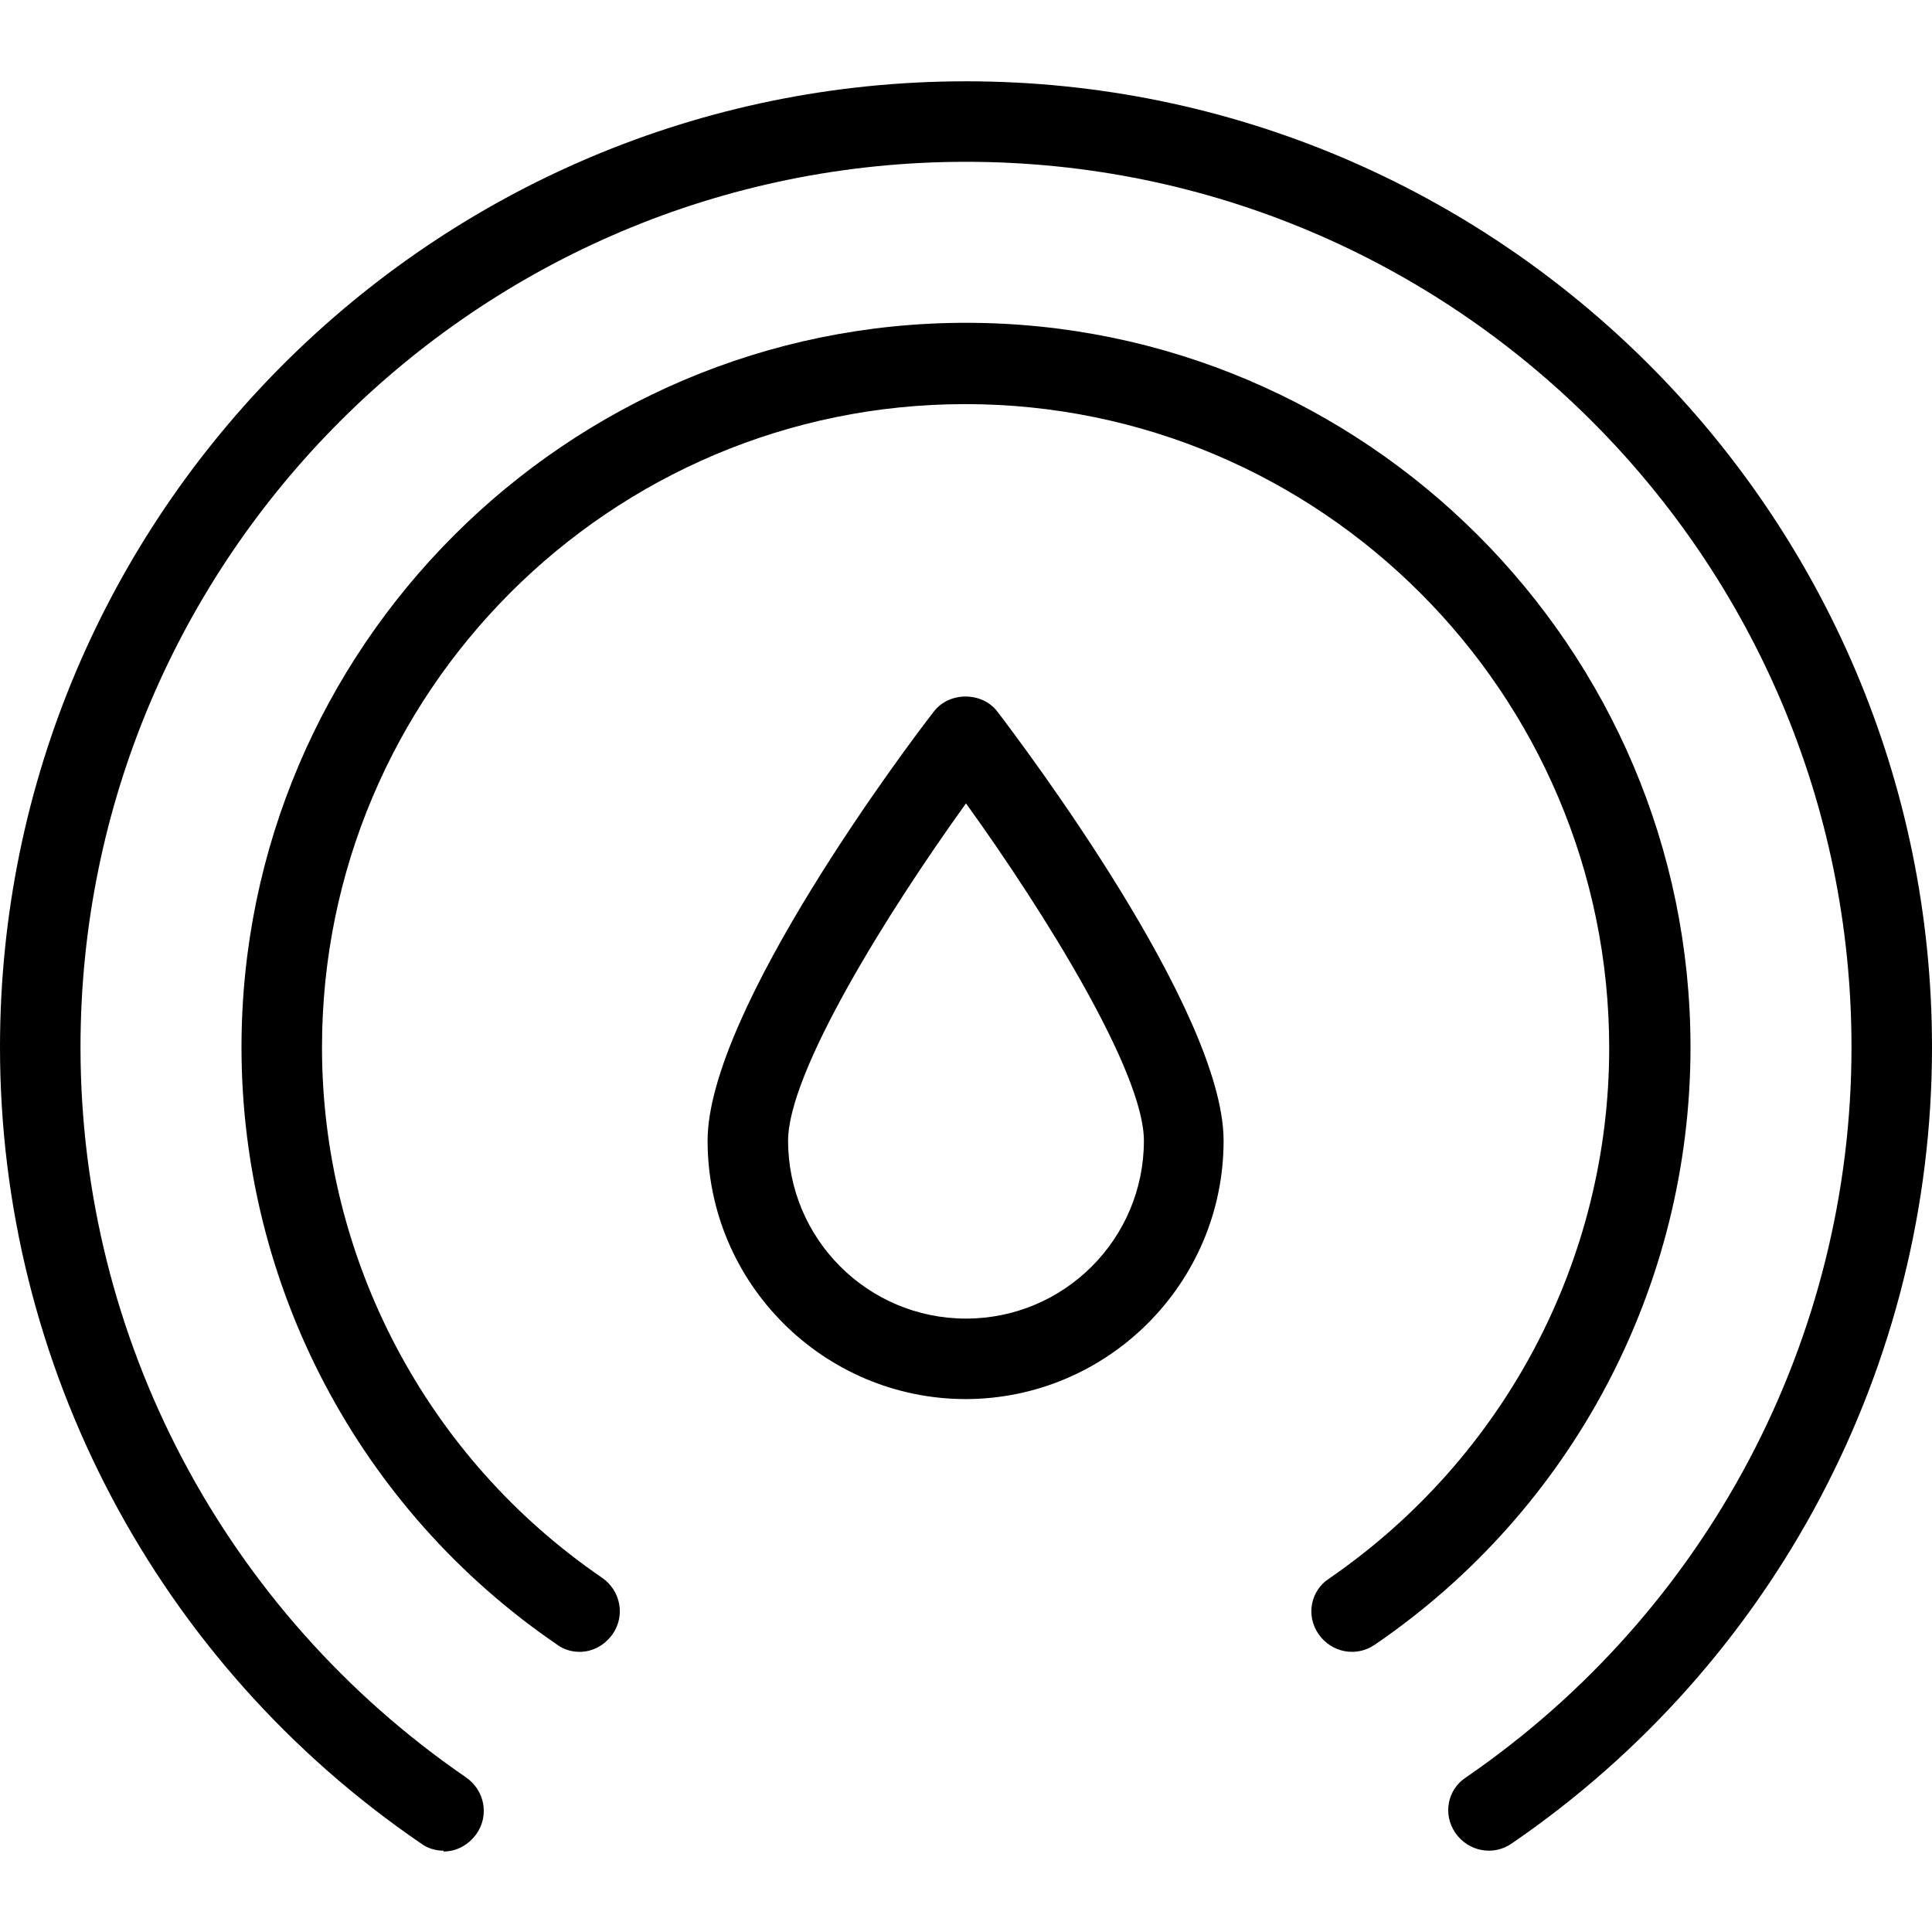
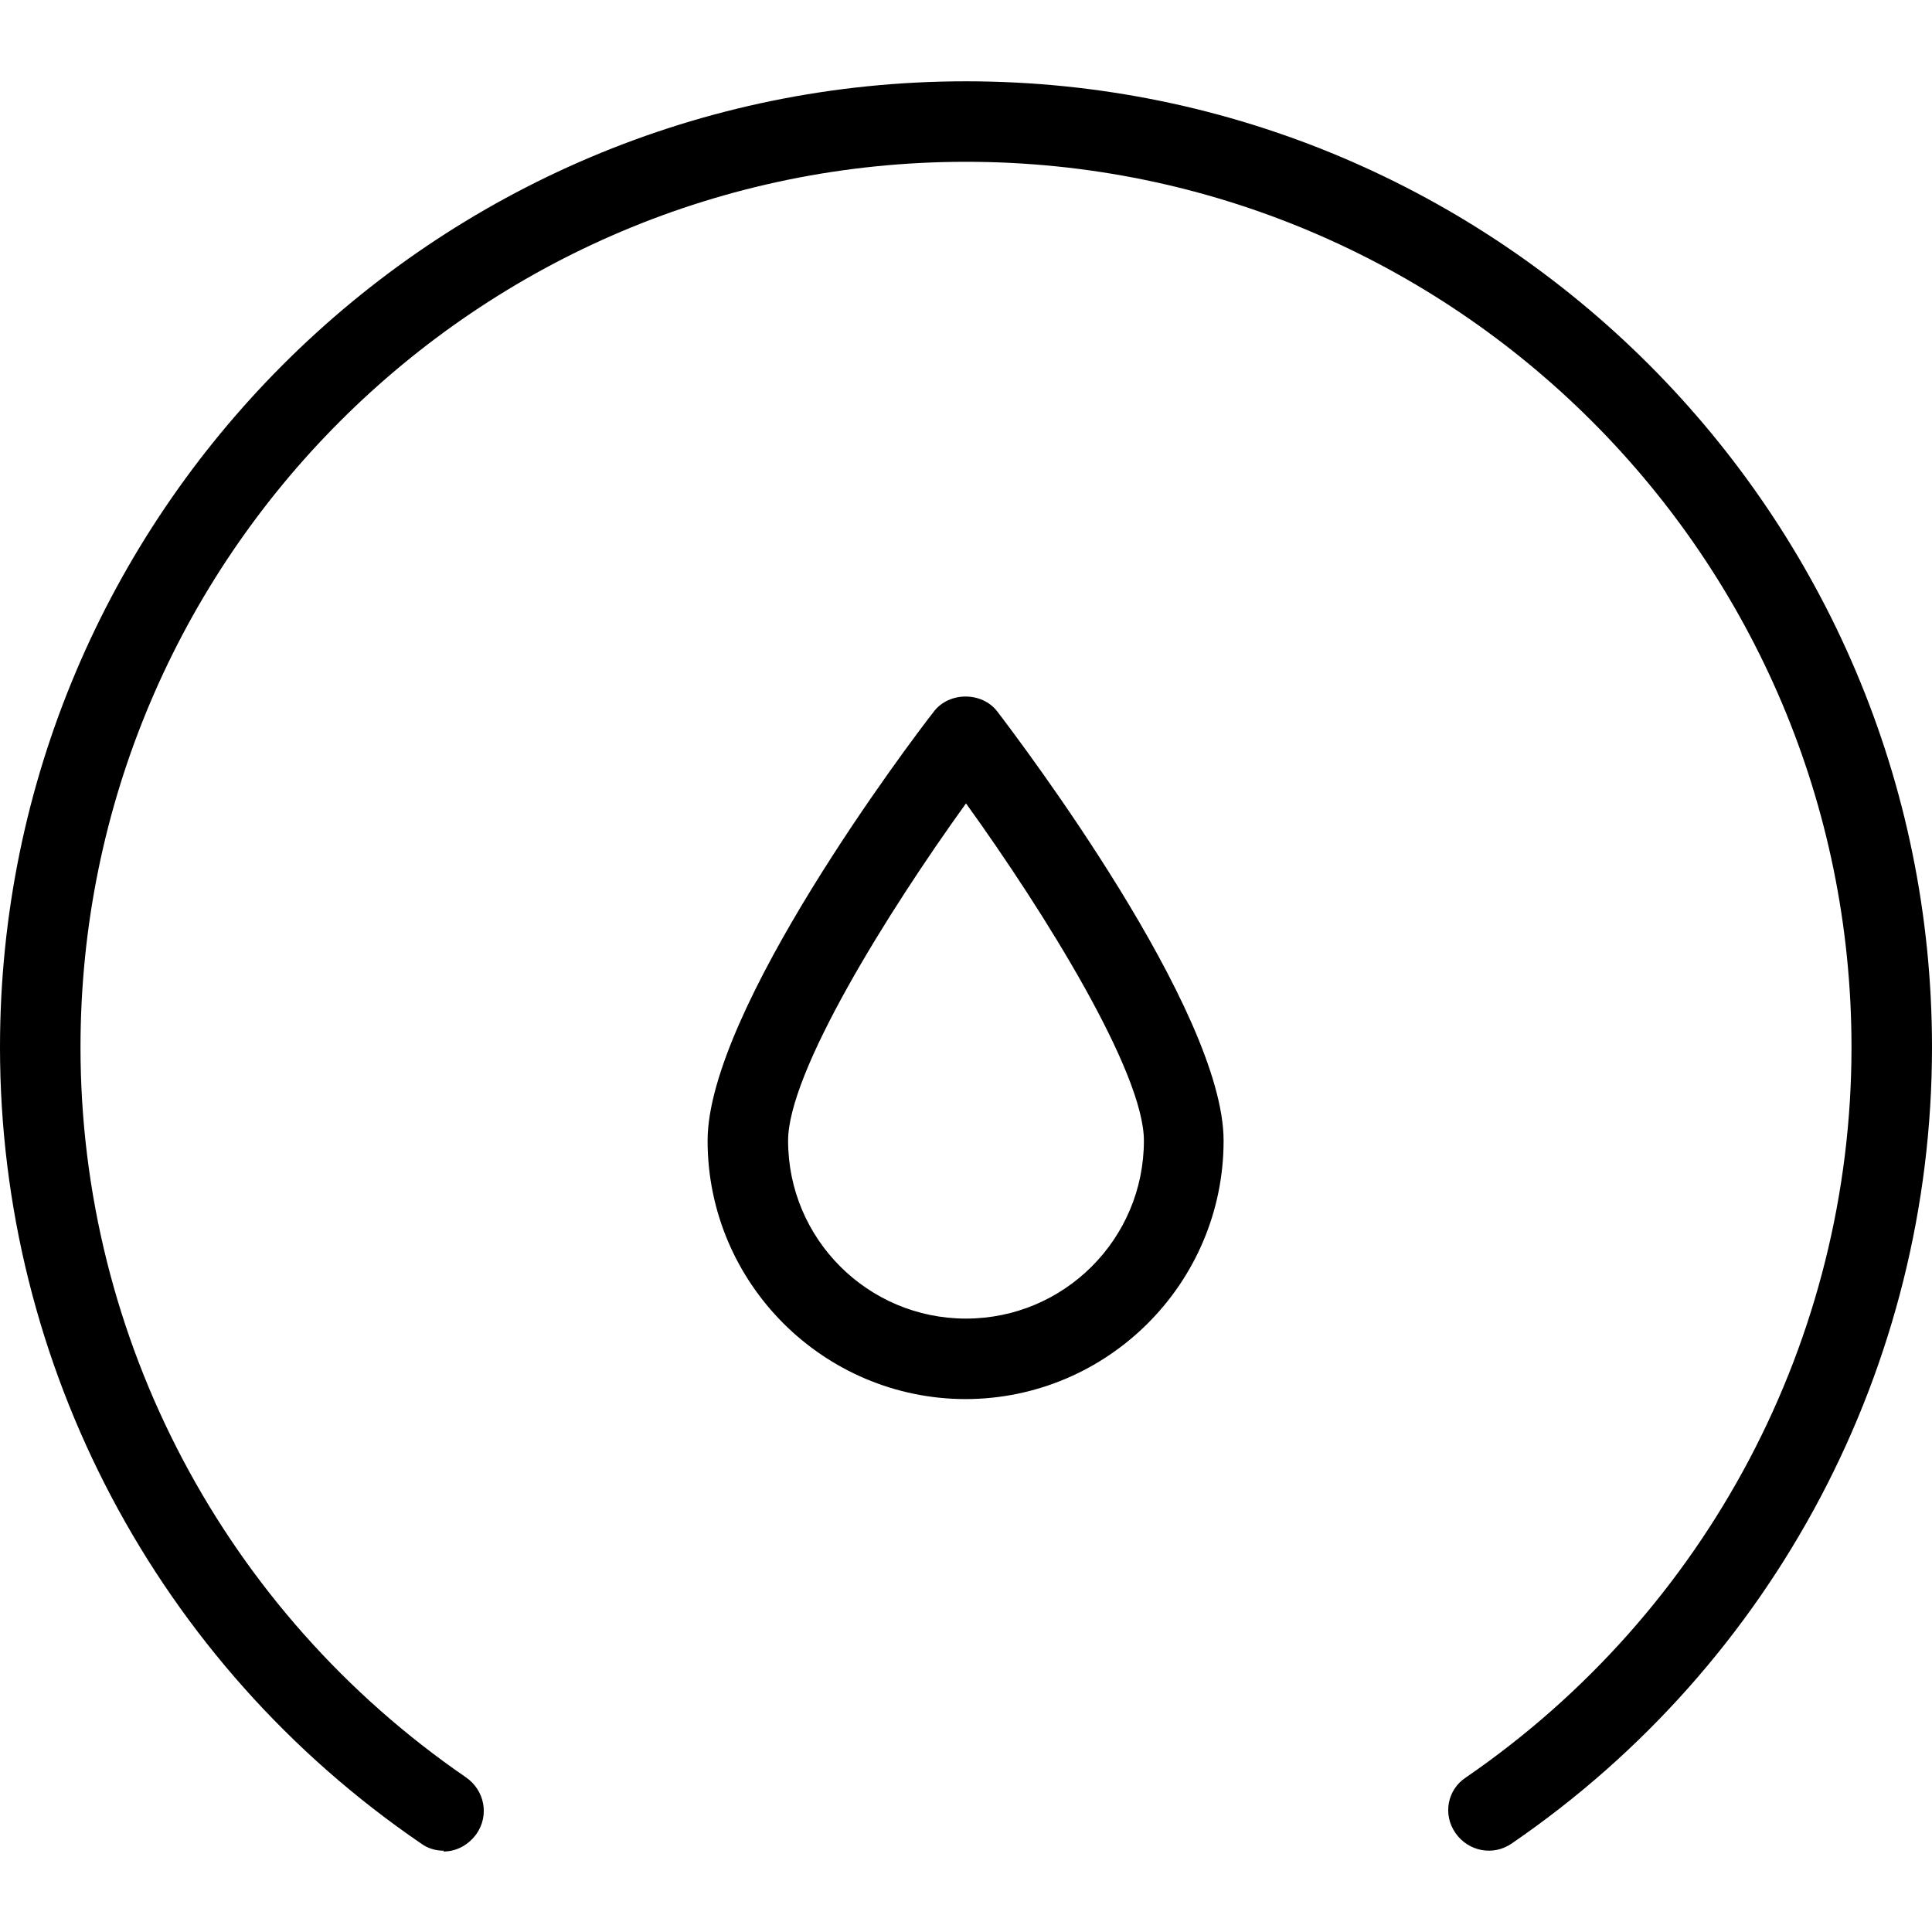
<svg xmlns="http://www.w3.org/2000/svg" id="uuid-3c3ee65e-ae26-4e71-9059-85c5244a7fdf" data-name="Icons" viewBox="0 0 24 24">
  <g>
    <path d="m5.51,22.99c-.1,0-.2-.03-.28-.09C1.95,20.66,0,16.96,0,13.01,0,6.39,5.38,1.01,12,1.01s12,5.38,12,12c0,3.95-1.95,7.65-5.22,9.89-.23.16-.54.1-.7-.13-.16-.23-.1-.54.13-.69,3-2.06,4.79-5.45,4.79-9.07,0-6.07-4.93-11-11-11S1,6.94,1,13.01c0,3.62,1.79,7.01,4.79,9.07.23.16.29.47.13.7-.1.14-.25.22-.41.22Z" />
-     <path d="m7.2,20.52c-.1,0-.2-.03-.28-.09-2.46-1.68-3.92-4.46-3.92-7.42,0-4.96,4.04-9,9-9s9,4.04,9,9c0,2.96-1.46,5.74-3.92,7.42-.23.16-.54.1-.7-.13-.16-.23-.1-.54.13-.69,2.18-1.5,3.48-3.96,3.48-6.59,0-4.41-3.59-8-8-8S4,8.6,4,13.01c0,2.63,1.3,5.1,3.48,6.59.23.16.29.47.13.7-.1.14-.25.22-.41.22Z" />
  </g>
  <path d="m12,17.38c-1.77,0-3.21-1.44-3.21-3.21,0-1.62,2.52-4.96,2.81-5.33.19-.25.6-.25.79,0,.29.38,2.81,3.71,2.81,5.33,0,1.77-1.44,3.21-3.21,3.21Zm0-7.4c-.98,1.36-2.21,3.34-2.21,4.19,0,1.22.99,2.21,2.21,2.21s2.21-.99,2.21-2.21c0-.85-1.23-2.83-2.21-4.19Z" />
</svg>